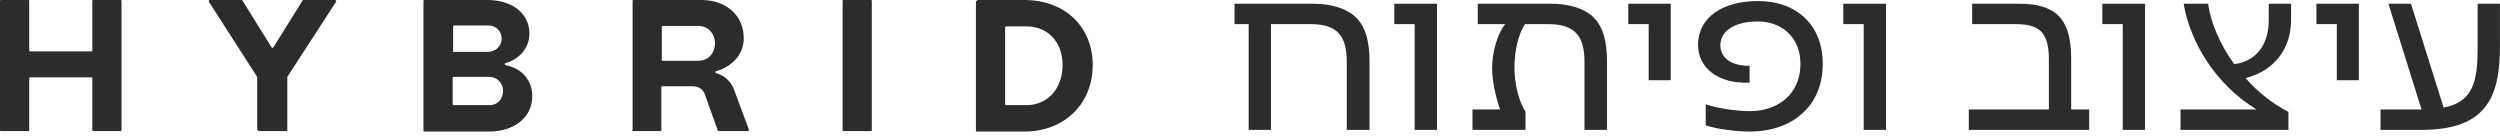
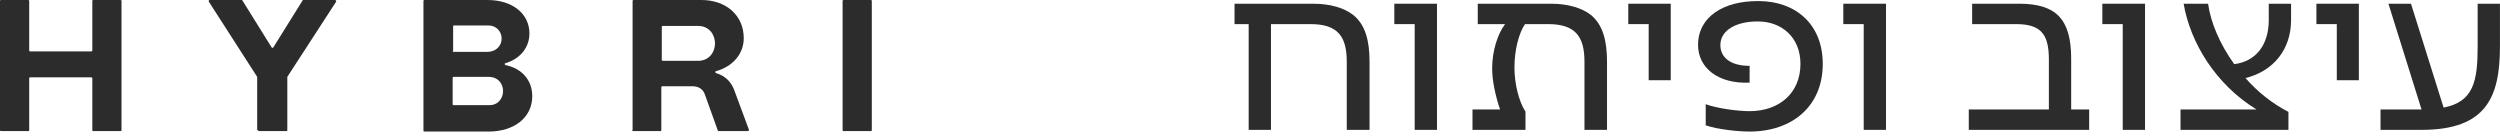
<svg xmlns="http://www.w3.org/2000/svg" fill="none" viewBox="0 0 166 9" height="9" width="166">
  <path fill="#2C2C2C" d="M0 8.642V0.063C0 0.063 -5.82554e-08 0 0.063 0H1.877C1.877 0 1.939 -5.83213e-08 1.939 0.063V3.35C1.939 3.35 1.939 3.413 2.002 3.413H6.067C6.067 3.413 6.13 3.413 6.13 3.35V0.063C6.13 0.063 6.13 0 6.193 0H8.007C8.007 0 8.069 -5.83213e-08 8.069 0.063V8.642C8.069 8.642 8.069 8.704 8.007 8.704H6.193C6.193 8.704 6.13 8.704 6.13 8.642V5.198C6.13 5.198 6.13 5.135 6.067 5.135H2.002C2.002 5.135 1.939 5.135 1.939 5.198V8.642C1.939 8.642 1.939 8.704 1.877 8.704H0.063C0.063 8.704 0 8.704 0 8.642Z" />
  <path fill="#2C2C2C" d="M17.077 8.642V5.135C17.077 5.135 17.077 5.135 17.077 5.104L13.855 0.094C13.855 0.094 13.855 0 13.918 0H16.014C16.014 0 16.045 0 16.076 0L18.046 3.162C18.046 3.162 18.14 3.194 18.14 3.162L20.111 0C20.111 0 20.111 0 20.173 0H22.269C22.269 0 22.331 0.063 22.331 0.094L19.078 5.104C19.078 5.104 19.078 5.104 19.078 5.135V8.642C19.078 8.642 19.078 8.704 19.016 8.704H17.202C17.202 8.704 17.139 8.704 17.139 8.642H17.077Z" />
  <path fill="#2C2C2C" d="M28.117 8.642V0.063C28.117 0.063 28.117 0 28.18 0H32.371C34.028 0 35.154 0.908 35.154 2.223C35.154 3.162 34.529 3.914 33.559 4.196C33.497 4.196 33.497 4.29 33.559 4.321C34.654 4.54 35.342 5.323 35.342 6.387C35.342 7.796 34.153 8.736 32.433 8.736H28.18C28.18 8.736 28.117 8.736 28.117 8.673V8.642ZM30.056 3.382C30.056 3.382 30.056 3.444 30.119 3.444H32.371C32.902 3.444 33.309 3.068 33.309 2.567C33.309 2.067 32.934 1.691 32.433 1.691H30.15C30.15 1.691 30.088 1.691 30.088 1.753V3.382H30.056ZM30.056 6.92C30.056 6.92 30.056 6.982 30.119 6.982H32.496C33.09 6.982 33.403 6.513 33.403 6.043C33.403 5.573 33.09 5.104 32.433 5.104H30.119C30.119 5.104 30.056 5.104 30.056 5.166V6.92Z" />
  <path fill="#2C2C2C" d="M42.004 8.642V0.063C42.004 0.063 42.004 0 42.066 0H46.57C48.228 0 49.385 1.033 49.385 2.536C49.385 3.569 48.666 4.415 47.54 4.728C47.477 4.728 47.477 4.822 47.54 4.853C48.103 5.01 48.509 5.385 48.728 5.918L49.729 8.611C49.729 8.611 49.729 8.704 49.666 8.704H47.727C47.727 8.704 47.665 8.704 47.665 8.673L46.789 6.231C46.664 5.918 46.383 5.73 46.007 5.73H43.974C43.974 5.73 43.912 5.73 43.912 5.793V8.642C43.912 8.642 43.912 8.704 43.849 8.704H42.035C42.035 8.704 41.973 8.704 41.973 8.642H42.004ZM43.943 3.977C43.943 3.977 43.943 4.039 44.006 4.039H46.351C47.102 4.039 47.477 3.444 47.477 2.881C47.477 2.317 47.102 1.722 46.351 1.722H44.006C44.006 1.722 43.943 1.722 43.943 1.785V3.977Z" />
  <path fill="#2C2C2C" d="M55.949 8.642V0.063C55.949 0.063 55.949 0 56.012 0H57.826C57.826 0 57.888 -5.83213e-08 57.888 0.063V8.642C57.888 8.642 57.888 8.704 57.826 8.704H56.012C56.012 8.704 55.949 8.704 55.949 8.642Z" />
-   <path fill="#2C2C2C" d="M64.801 8.642V0.125C64.801 0.125 64.863 0 64.926 0H68.022C70.681 0 72.557 1.753 72.557 4.321C72.557 6.888 70.681 8.736 68.022 8.736H64.863C64.863 8.736 64.801 8.736 64.801 8.673V8.642ZM66.74 6.92C66.74 6.92 66.74 6.982 66.802 6.982H68.147C69.555 6.982 70.555 5.886 70.555 4.321C70.555 2.755 69.555 1.753 68.147 1.753H66.802C66.802 1.753 66.74 1.753 66.74 1.816V6.951V6.92Z" />
  <path fill="#2C2C2C" d="M89.855 0.996C90.667 1.649 90.938 2.716 90.938 4.101V8.623H89.425V4.101C89.425 2.445 88.852 1.601 87.021 1.601H84.393V8.623H82.912V1.601H81.973V0.247H87.196C88.31 0.247 89.25 0.518 89.855 0.996Z" />
-   <path fill="#2C2C2C" d="M92.582 0.247H95.416V8.623H93.935V1.601H92.582V0.247Z" />
+   <path fill="#2C2C2C" d="M92.582 0.247H95.416V8.623H93.935V1.601H92.582Z" />
  <path fill="#2C2C2C" d="M105.639 0.996C106.435 1.649 106.706 2.716 106.706 4.101V8.623H105.209V4.101C105.209 2.445 104.62 1.601 102.805 1.601H101.26C100.846 2.206 100.559 3.337 100.559 4.483C100.559 5.582 100.862 6.76 101.292 7.413V8.623H97.773V7.27H99.604C99.301 6.378 99.079 5.375 99.079 4.531C99.079 3.4 99.445 2.238 99.938 1.601H98.123V0.247H102.98C104.095 0.247 105.034 0.518 105.639 0.996Z" />
  <path fill="#2C2C2C" d="M108.118 0.247H110.937V5.327H109.472V1.601H108.118V0.247Z" />
  <path fill="#2C2C2C" d="M116.174 8.735C115.394 8.735 114.041 8.592 113.26 8.321V6.92C113.993 7.19 115.346 7.381 116.174 7.381C118.117 7.381 119.55 6.203 119.55 4.244C119.55 2.429 118.245 1.426 116.748 1.426H116.668C115.33 1.426 114.216 1.983 114.232 3.018C114.248 3.814 114.9 4.372 116.174 4.372V5.486C114.057 5.582 112.751 4.483 112.751 2.986C112.751 1.107 114.455 0.072 116.684 0.072H116.78C119.2 0.072 121.031 1.585 121.031 4.244C121.031 7.063 118.993 8.735 116.174 8.735Z" />
  <path fill="#2C2C2C" d="M122.396 0.247H125.23V8.623H123.75V1.601H122.396V0.247Z" />
  <path fill="#2C2C2C" d="M137.526 3.894V7.27H138.721V8.623H130.727V7.27H136.045V3.942C136.045 2.254 135.504 1.601 133.864 1.601H130.95V0.247H134.071C136.507 0.247 137.526 1.251 137.526 3.894Z" />
  <path fill="#2C2C2C" d="M139.595 0.247H142.43V8.623H140.949V1.601H139.595V0.247Z" />
  <path fill="#2C2C2C" d="M152.127 0.247V1.33C152.127 3.273 150.965 4.722 149.102 5.184C149.898 6.092 150.869 6.872 151.952 7.429V8.623H144.786V7.27H149.834C147.127 5.614 145.439 2.843 144.993 0.247H146.617C146.793 1.521 147.414 2.955 148.353 4.26C149.834 4.069 150.646 2.939 150.646 1.33V0.247H152.127Z" />
  <path fill="#2C2C2C" d="M153.81 0.247H156.628V5.327H155.163V1.601H153.81V0.247Z" />
  <path fill="#2C2C2C" d="M164.516 3.082V0.247H165.997V3.082C165.997 6.474 165.073 8.623 160.79 8.623H158.067V7.27H160.79L158.592 0.247H160.089L162.255 7.143C164.245 6.76 164.516 5.391 164.516 3.082Z" />
</svg>